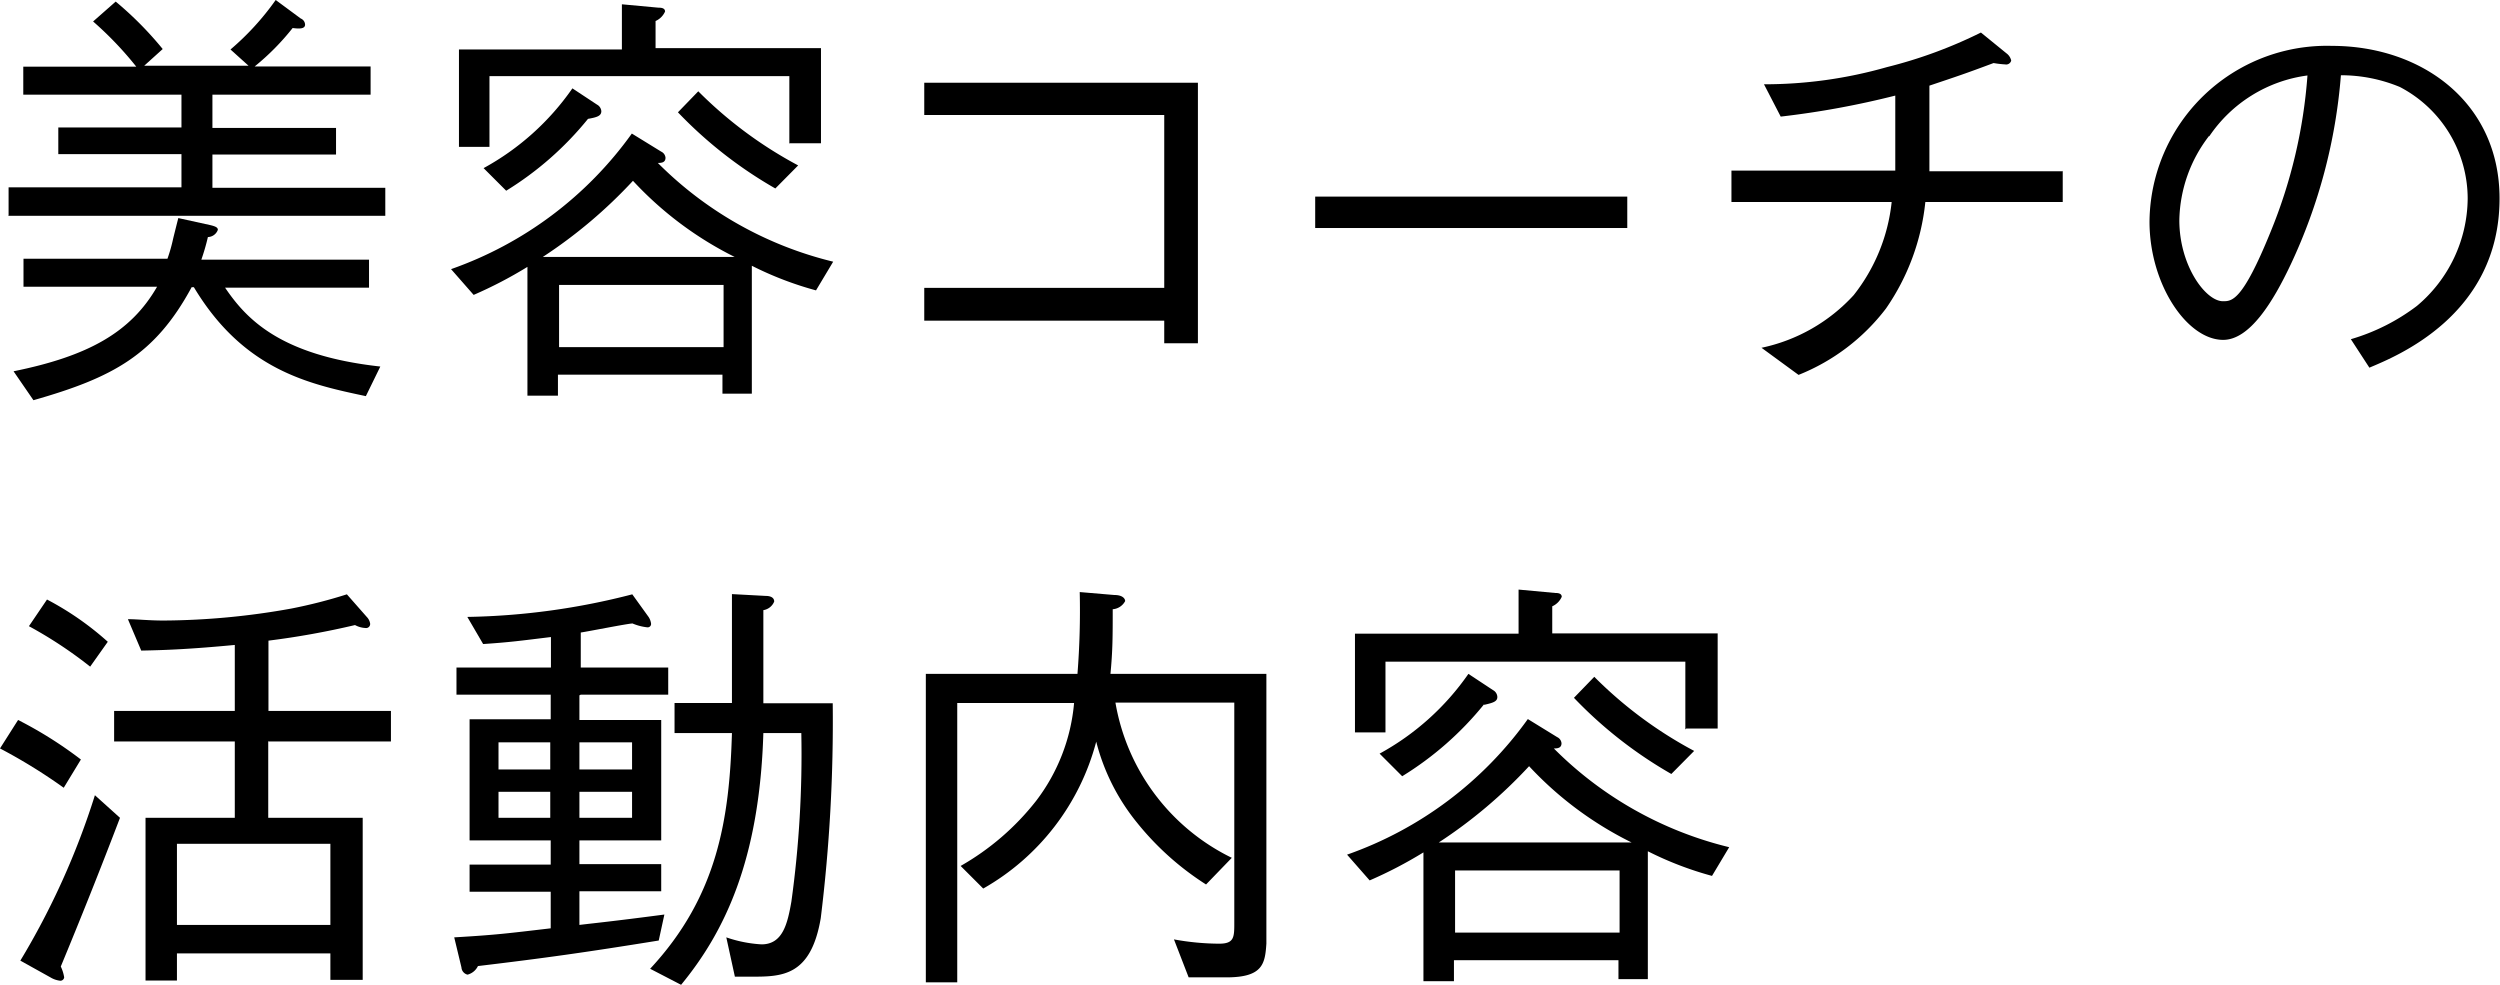
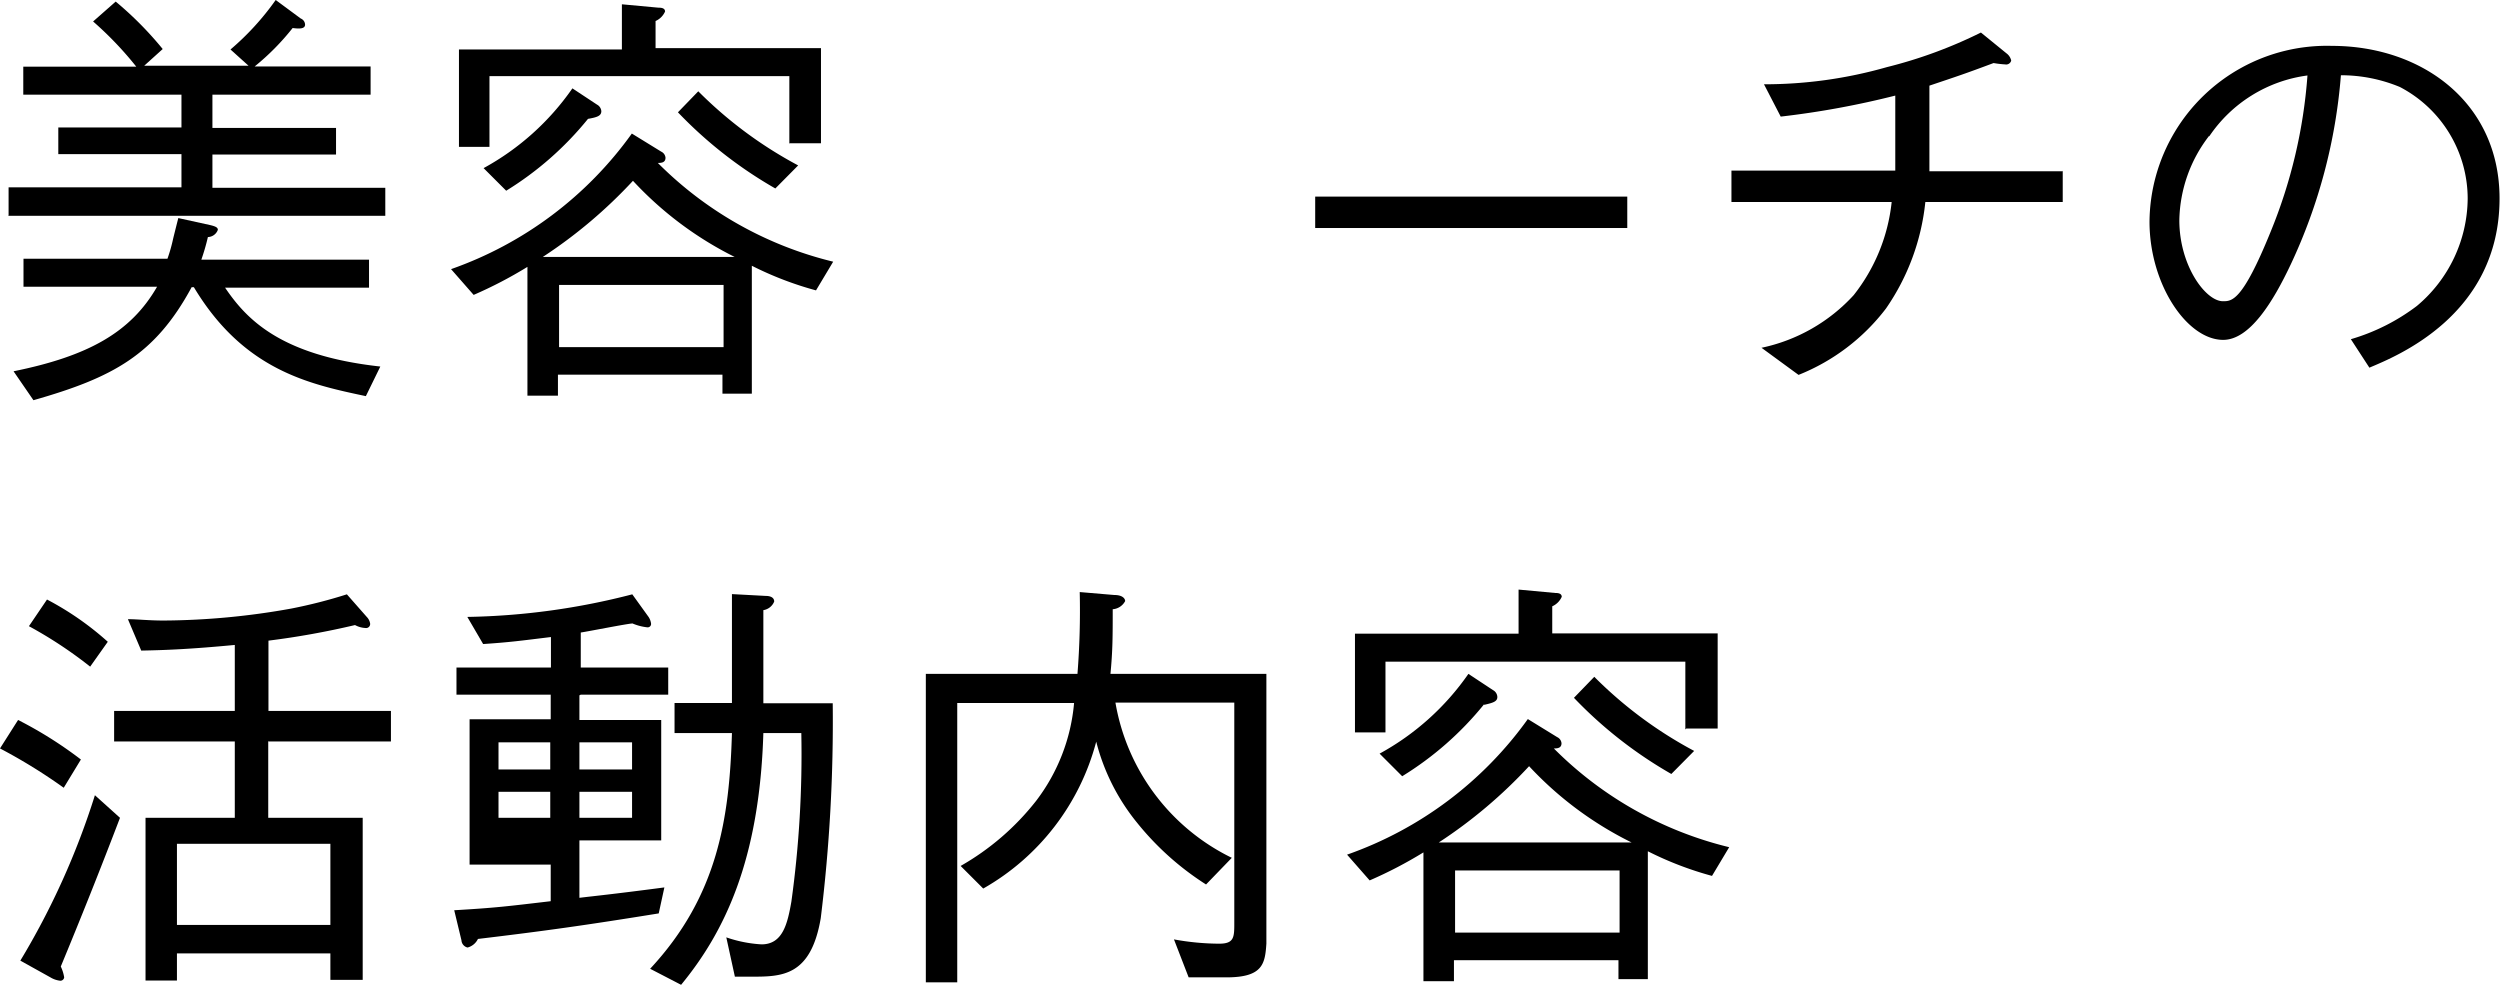
<svg xmlns="http://www.w3.org/2000/svg" viewBox="0 0 110.63 43.59">
  <title>bnrs_support_txt</title>
  <path d="M4141.18,1744.34v-1.24h7.65v-1.47h-5.45v-1.18h5.45V1739h-7v-1.24h5a15.29,15.29,0,0,0-1.91-2l1-.88a15.37,15.37,0,0,1,2.08,2.1l-0.82.74h4.62L4151,1737a11.81,11.81,0,0,0,2-2.19l1.11,0.82a0.3,0.3,0,0,1,.19.27c0,0.19-.25.19-0.55,0.15a10.82,10.82,0,0,1-1.68,1.7h5.13V1739h-7v1.47h5.47v1.18h-5.47v1.47h7.65v1.24h-16.69Zm15.81,8c-2.5-.53-5.4-1.14-7.61-4.82h-0.1c-1.62,3-3.49,4-7,5l-0.88-1.28c3.3-.67,5.19-1.72,6.35-3.74h-5.91v-1.24h6.37a7,7,0,0,0,.25-0.88q0.09-.37.23-0.92l1.41,0.31c0.25,0.06.34,0.11,0.34,0.21a0.48,0.48,0,0,1-.44.32,9.54,9.54,0,0,1-.29,1h7.42v1.24h-6.37c0.93,1.37,2.42,3,6.87,3.49Z" transform="translate(-4140.8 -1734.81)" />
  <path d="M4176.91,1747.66a14.89,14.89,0,0,1-2.84-1.09v5.66h-1.3v-0.84h-7.28v0.93h-1.35v-5.7a18.86,18.86,0,0,1-2.38,1.24l-1-1.14a16.6,16.6,0,0,0,8-6l1.3,0.8a0.33,0.33,0,0,1,.19.27c0,0.23-.21.23-0.34,0.23a16.41,16.41,0,0,0,7.76,4.37Zm-1.18-6.48v-3h-13.27v3.13h-1.35V1737h7.21V1735l1.62,0.15c0.08,0,.29,0,0.29.17a0.82,0.82,0,0,1-.42.42v1.2h7.32v4.21h-1.39Zm-8.91-1.11a14.26,14.26,0,0,1-3.62,3.18l-1-1a11.49,11.49,0,0,0,3.93-3.53l1.09,0.72a0.36,0.36,0,0,1,.19.29C4167.41,1739.94,4167.22,1740,4166.82,1740.07Zm2,2.73a21.38,21.38,0,0,1-4,3.38h8.49A15.61,15.61,0,0,1,4168.8,1742.8Zm4,4.62h-7.28v2.75h7.28v-2.75Zm2.29-4.27a19,19,0,0,1-4.31-3.37l0.9-.93a18.52,18.52,0,0,0,4.42,3.28Z" transform="translate(-4140.8 -1734.81)" />
-   <path d="M4181.7,1749v-1.45h10.62v-7.65H4181.7v-1.43h12.11V1750h-1.49v-1H4181.7Z" transform="translate(-4140.8 -1734.81)" />
  <path d="M4199,1744.9v-1.39h13.81v1.39H4199Z" transform="translate(-4140.8 -1734.81)" />
  <path d="M4232.08,1742.36v1.39H4226a10.09,10.09,0,0,1-1.74,4.71,9.1,9.1,0,0,1-3.87,2.94l-1.64-1.2a7.67,7.67,0,0,0,4.08-2.33,8,8,0,0,0,1.68-4.12h-7.09v-1.39h7.25c0-.44,0-0.86,0-1.58s0-1.24,0-1.74a38.56,38.56,0,0,1-5.07.93l-0.74-1.43a19.71,19.71,0,0,0,5.44-.76,20.43,20.43,0,0,0,4.16-1.53l1.13,0.92a0.54,0.54,0,0,1,.21.32,0.23,0.23,0,0,1-.27.17,4.42,4.42,0,0,1-.51-0.06c-1.28.48-1.62,0.59-2.84,1,0,0.57,0,1.13,0,2s0,1.3,0,1.79h5.91Z" transform="translate(-4140.8 -1734.81)" />
  <path d="M4244.83,1749.82a9,9,0,0,0,2.92-1.47,6.26,6.26,0,0,0,2.25-4.75,5.58,5.58,0,0,0-3-4.94,6.78,6.78,0,0,0-2.61-.52,24.11,24.11,0,0,1-2.21,8.35c-0.8,1.7-1.83,3.36-3,3.36-1.6,0-3.26-2.46-3.26-5.23a7.85,7.85,0,0,1,8.07-7.78c4,0,7.42,2.52,7.42,6.75,0,5.19-4.61,7-5.76,7.49Zm-6.27-9a6.27,6.27,0,0,0-1.32,3.74c0,2,1.16,3.58,1.93,3.58,0.4,0,.86,0,2.1-3.05a22.52,22.52,0,0,0,1.64-6.94A6.22,6.22,0,0,0,4238.56,1740.85Z" transform="translate(-4140.8 -1734.81)" />
  <path d="M4143.62,1769.67a24.06,24.06,0,0,0-2.82-1.74l0.8-1.26a18,18,0,0,1,2.78,1.75Zm-0.13,7.91a1.77,1.77,0,0,1,.15.48,0.17,0.17,0,0,1-.17.15,1.06,1.06,0,0,1-.44-0.15l-1.33-.74A33.68,33.68,0,0,0,4145,1770l1.11,1C4145.26,1773.23,4144.39,1775.41,4143.49,1777.58Zm1.3-13.27a18.89,18.89,0,0,0-2.71-1.79l0.8-1.18a13.16,13.16,0,0,1,2.69,1.87Zm7.88,3.28V1771h4.18v7.17h-1.43V1777h-6.79v1.2h-1.39V1771h3.95v-3.38h-5.34v-1.35h5.34v-2.92c-2,.19-3.09.23-4.14,0.25l-0.59-1.39c0.44,0,.88.06,1.6,0.06a32.62,32.62,0,0,0,5.63-.53,22,22,0,0,0,2.46-.63l0.88,1a0.54,0.54,0,0,1,.15.3,0.18,0.18,0,0,1-.21.19,1.07,1.07,0,0,1-.46-0.13,36.05,36.05,0,0,1-3.83.69v3.11h5.42v1.35h-5.42Zm2.75,4.56h-6.79v3.59h6.79v-3.59Z" transform="translate(-4140.8 -1734.81)" />
-   <path d="M4166.44,1765.58v1.09h3.62V1772h-3.62v1.05h3.62v1.2h-3.62v1.49c0.65-.08,1.41-0.15,3.76-0.46l-0.25,1.15c-3.28.53-5.07,0.78-8,1.13a0.71,0.71,0,0,1-.46.38,0.35,0.35,0,0,1-.27-0.32l-0.32-1.33c1.87-.11,2.31-0.17,4.27-0.4v-1.62h-3.59v-1.2h3.59V1772h-3.59v-5.36h3.59v-1.09H4161v-1.2h4.18V1763c-1.39.17-1.81,0.23-3,.31l-0.7-1.2a31,31,0,0,0,7.3-1l0.72,1a0.68,0.68,0,0,1,.11.29,0.15,0.15,0,0,1-.17.17,2.33,2.33,0,0,1-.65-0.17c-0.19,0-2,.36-2.29.4v1.55h3.87v1.2h-3.87Zm-1.29,2.08h-2.29v1.2h2.29v-1.2Zm0,2.19h-2.29V1771h2.29v-1.19Zm3.62-2.19h-2.33v1.2h2.33v-1.2Zm0,2.19h-2.33V1771h2.33v-1.19Zm8.35,5.59c-0.44,2.59-1.73,2.59-3.09,2.59h-0.71l-0.38-1.74a5.74,5.74,0,0,0,1.56.31c0.94,0,1.15-.92,1.32-1.89a47.53,47.53,0,0,0,.44-7.46h-1.68c-0.17,5.66-1.74,8.83-3.64,11.14l-1.37-.71c3-3.22,3.51-6.67,3.62-10.43h-2.54v-1.33h2.54v-4.82l1.49,0.08c0.06,0,.38,0,0.38.25a0.62,0.62,0,0,1-.48.38v4.12h3.07A71.25,71.25,0,0,1,4177.12,1775.44Z" transform="translate(-4140.8 -1734.81)" />
+   <path d="M4166.44,1765.58v1.09h3.62V1772h-3.62v1.05h3.62h-3.62v1.49c0.65-.08,1.41-0.15,3.76-0.46l-0.25,1.15c-3.28.53-5.07,0.78-8,1.13a0.71,0.71,0,0,1-.46.38,0.35,0.35,0,0,1-.27-0.32l-0.32-1.33c1.87-.11,2.31-0.17,4.27-0.4v-1.62h-3.59v-1.2h3.59V1772h-3.59v-5.36h3.59v-1.09H4161v-1.2h4.18V1763c-1.39.17-1.81,0.23-3,.31l-0.7-1.2a31,31,0,0,0,7.3-1l0.72,1a0.68,0.68,0,0,1,.11.29,0.15,0.15,0,0,1-.17.17,2.33,2.33,0,0,1-.65-0.17c-0.19,0-2,.36-2.29.4v1.55h3.87v1.2h-3.87Zm-1.29,2.08h-2.29v1.2h2.29v-1.2Zm0,2.19h-2.29V1771h2.29v-1.19Zm3.62-2.19h-2.33v1.2h2.33v-1.2Zm0,2.19h-2.33V1771h2.33v-1.19Zm8.35,5.59c-0.44,2.59-1.73,2.59-3.09,2.59h-0.71l-0.38-1.74a5.74,5.74,0,0,0,1.56.31c0.94,0,1.15-.92,1.32-1.89a47.53,47.53,0,0,0,.44-7.46h-1.68c-0.17,5.66-1.74,8.83-3.64,11.14l-1.37-.71c3-3.22,3.51-6.67,3.62-10.43h-2.54v-1.33h2.54v-4.82l1.49,0.08c0.06,0,.38,0,0.38.25a0.62,0.62,0,0,1-.48.38v4.12h3.07A71.25,71.25,0,0,1,4177.12,1775.44Z" transform="translate(-4140.8 -1734.81)" />
  <path d="M4195.08,1778.06h-1.68l-0.65-1.68a11.27,11.27,0,0,0,2,.19c0.67,0,.67-0.29.67-0.93v-9.74h-5.26a9.4,9.4,0,0,0,5.15,6.87l-1.14,1.18a12.58,12.58,0,0,1-3.05-2.73,9.32,9.32,0,0,1-1.81-3.59,10.56,10.56,0,0,1-5,6.5l-1-1a11.42,11.42,0,0,0,3.34-2.88,8.32,8.32,0,0,0,1.68-4.33h-5.17v12.36h-1.39v-13.65h6.71a35.45,35.45,0,0,0,.1-3.62l1.53,0.13c0.38,0,.48.17,0.48,0.27a0.68,0.68,0,0,1-.55.36c0,1.18,0,1.83-.1,2.86h6.9v11.94C4196.78,1777.45,4196.69,1778.06,4195.08,1778.06Z" transform="translate(-4140.8 -1734.81)" />
  <path d="M4216.56,1773.57a14.89,14.89,0,0,1-2.84-1.09v5.66h-1.3v-0.84h-7.28v0.93h-1.35v-5.7a18.86,18.86,0,0,1-2.38,1.24l-1-1.14a16.6,16.6,0,0,0,8-6l1.3,0.8a0.33,0.33,0,0,1,.19.27c0,0.23-.21.23-0.34,0.23a16.41,16.41,0,0,0,7.76,4.37Zm-1.18-6.48v-3h-13.27v3.13h-1.35v-4.37H4208v-1.95l1.62,0.15c0.08,0,.29,0,0.29.17a0.82,0.82,0,0,1-.42.42v1.2h7.32v4.21h-1.39Zm-8.91-1.11a14.26,14.26,0,0,1-3.62,3.18l-1-1a11.49,11.49,0,0,0,3.93-3.53l1.09,0.72a0.36,0.36,0,0,1,.19.29C4207.07,1765.85,4206.88,1765.91,4206.48,1766Zm2,2.73a21.38,21.38,0,0,1-4,3.38H4213A15.61,15.61,0,0,1,4208.46,1768.71Zm4,4.62h-7.28v2.75h7.28v-2.75Zm2.29-4.27a19,19,0,0,1-4.31-3.37l0.9-.93a18.52,18.52,0,0,0,4.42,3.28Z" transform="translate(-4140.8 -1734.81)" />
</svg>